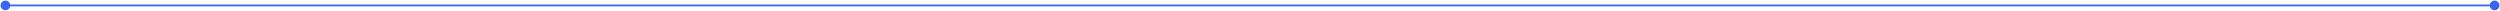
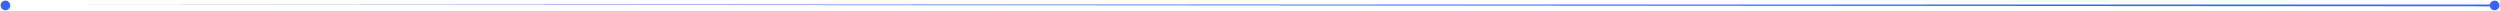
<svg xmlns="http://www.w3.org/2000/svg" width="1386" height="6" viewBox="0 0 1386 6" fill="none">
-   <path d="M1385.67 3C1385.67 1.527 1384.47 0.333 1383 0.333C1381.53 0.333 1380.33 1.527 1380.33 3C1380.33 4.473 1381.53 5.667 1383 5.667C1384.47 5.667 1385.67 4.473 1385.67 3ZM5.667 3C5.667 1.527 4.473 0.333 3 0.333C1.527 0.333 0.333 1.527 0.333 3C0.333 4.473 1.527 5.667 3 5.667C4.473 5.667 5.667 4.473 5.667 3ZM1383 2.5L3 2.5V3.5L1383 3.5V2.5Z" fill="#3864F8" />
+   <path d="M1385.67 3C1385.67 1.527 1384.47 0.333 1383 0.333C1381.53 0.333 1380.33 1.527 1380.33 3C1380.33 4.473 1381.53 5.667 1383 5.667C1384.47 5.667 1385.67 4.473 1385.67 3ZM5.667 3C5.667 1.527 4.473 0.333 3 0.333C1.527 0.333 0.333 1.527 0.333 3C0.333 4.473 1.527 5.667 3 5.667C4.473 5.667 5.667 4.473 5.667 3ZM1383 2.5L3 2.5L1383 3.5V2.5Z" fill="#3864F8" />
</svg>